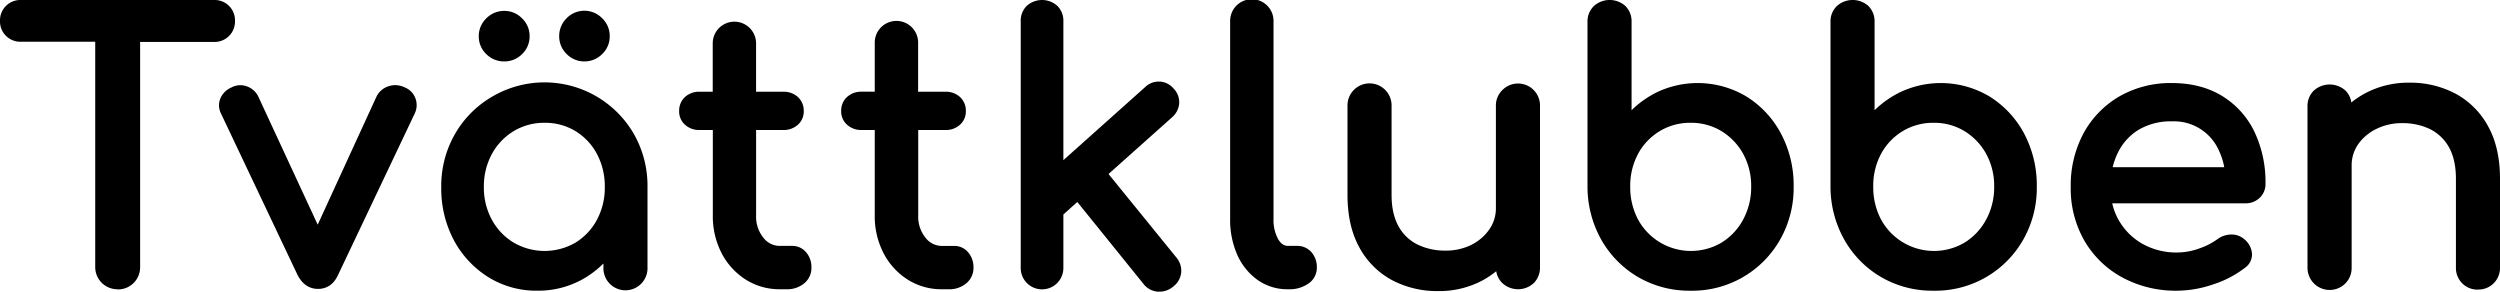
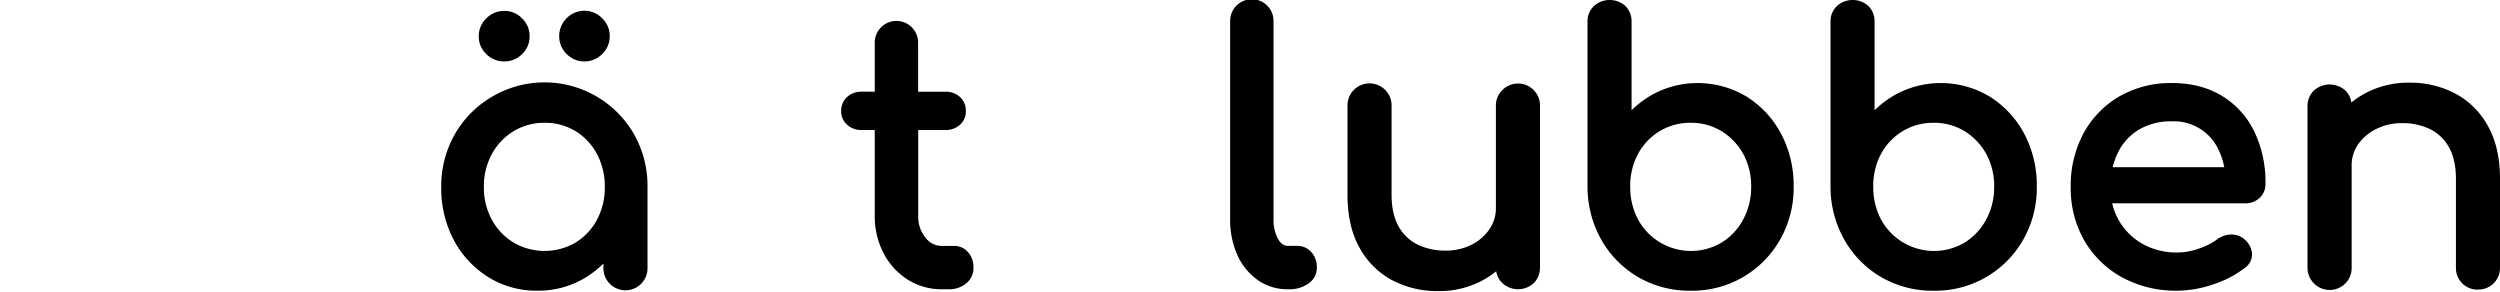
<svg xmlns="http://www.w3.org/2000/svg" id="BG" viewBox="0 0 1000 116.67">
-   <path d="M47.09,115.7a8.85,8.85,0,0,1-9-9v-90H8.38A8.12,8.12,0,0,1,0,8.38,8.12,8.12,0,0,1,8.38,0H85.66A8.12,8.12,0,0,1,94,8.38a8.14,8.14,0,0,1-8.38,8.39H56.05v90a8.85,8.85,0,0,1-9,9Z" />
-   <path d="M127.25,115.56c-3.56,0-6.32-1.87-8.22-5.55L88.39,45.4a7.26,7.26,0,0,1-.25-6A8.28,8.28,0,0,1,92.55,35a7.49,7.49,0,0,1,6.07-.5,8.08,8.08,0,0,1,4.64,4l23.82,51.37,23.55-51.3a8.08,8.08,0,0,1,4.85-4.09,8.26,8.26,0,0,1,2.59-.42A9.08,9.08,0,0,1,162,35a7.48,7.48,0,0,1,4.21,4.44,7.68,7.68,0,0,1-.34,6L135.21,110C133.11,114.59,129.72,115.56,127.25,115.56Z" />
  <path d="M214.91,116.28a36.4,36.4,0,0,1-19.69-5.49A39.16,39.16,0,0,1,181.5,96a44.14,44.14,0,0,1-5-21.13A41.72,41.72,0,0,1,182,53.59a40.58,40.58,0,0,1,14.82-14.9,41.27,41.27,0,0,1,56.73,14.9A41.84,41.84,0,0,1,259,74.82V107a8.82,8.82,0,1,1-17.63,0v-1.6a39.33,39.33,0,0,1-6.73,5.36A36.41,36.41,0,0,1,214.91,116.28Zm2.89-67.16a23.46,23.46,0,0,0-12.32,3.33,24.17,24.17,0,0,0-8.72,9.14,27,27,0,0,0-3.21,13.23,26.69,26.69,0,0,0,3.21,13.09,24.1,24.1,0,0,0,8.72,9.14,24.62,24.62,0,0,0,24.71,0,23.94,23.94,0,0,0,8.58-9.13,27.21,27.21,0,0,0,3.15-13.11,27.47,27.47,0,0,0-3.15-13.24,23.8,23.8,0,0,0-8.58-9.13A23.31,23.31,0,0,0,217.8,49.12Zm16-24.55a9.81,9.81,0,0,1-7.17-3,9.76,9.76,0,0,1-2.95-7.16,9.89,9.89,0,0,1,2.94-7.08,9.9,9.9,0,0,1,14.27,0,9.76,9.76,0,0,1,3,7.09,9.67,9.67,0,0,1-3,7.18A9.85,9.85,0,0,1,233.84,24.57Zm-32.07,0a10,10,0,0,1-7.22-2.94,9.67,9.67,0,0,1-3-7.18,9.77,9.77,0,0,1,3-7.09,9.93,9.93,0,0,1,7.24-3,9.73,9.73,0,0,1,7.09,3,9.73,9.73,0,0,1,3,7.09,9.67,9.67,0,0,1-3,7.18A9.89,9.89,0,0,1,201.77,24.57Z" />
-   <path d="M312,115.7a25.14,25.14,0,0,1-13.78-3.91,27.41,27.41,0,0,1-9.61-10.59,32,32,0,0,1-3.48-15V52h-5.2A8.35,8.35,0,0,1,274,49.89a7.08,7.08,0,0,1-2.34-5.4A7.43,7.43,0,0,1,274,38.8a8.39,8.39,0,0,1,5.89-2.11h5.2V17.34a8.67,8.67,0,1,1,17.34,0V36.69h10.83a8.39,8.39,0,0,1,5.89,2.11,7.4,7.4,0,0,1,2.35,5.69,7.07,7.07,0,0,1-2.35,5.4A8.35,8.35,0,0,1,313.27,52H302.44V86.23A13.34,13.34,0,0,0,305.29,95,8.26,8.26,0,0,0,312,98.36h4.91a7.13,7.13,0,0,1,5.49,2.5,9,9,0,0,1,2.17,6.17,7.93,7.93,0,0,1-2.89,6.31,10.6,10.6,0,0,1-7.08,2.36Z" />
  <path d="M376.82,115.7A25.14,25.14,0,0,1,363,111.79a27.33,27.33,0,0,1-9.61-10.59,32,32,0,0,1-3.49-15V52h-5.19a8.35,8.35,0,0,1-5.89-2.12,7.05,7.05,0,0,1-2.35-5.4,7.4,7.4,0,0,1,2.35-5.69,8.39,8.39,0,0,1,5.89-2.11h5.19V17.34a8.68,8.68,0,1,1,17.35,0V36.69h10.83A8.39,8.39,0,0,1,384,38.8a7.4,7.4,0,0,1,2.34,5.69,7.06,7.06,0,0,1-2.34,5.4A8.35,8.35,0,0,1,378.12,52H367.29V86.23A13.28,13.28,0,0,0,370.14,95a8.24,8.24,0,0,0,6.68,3.37h4.91a7.1,7.1,0,0,1,5.48,2.5,9,9,0,0,1,2.18,6.17,7.94,7.94,0,0,1-2.9,6.31,10.59,10.59,0,0,1-7.07,2.36Z" />
-   <path d="M463.83,116.67c-.23,0-.45,0-.69,0a8,8,0,0,1-5.71-3.06L430.92,80.79l-5.57,5v21.42a8.53,8.53,0,1,1-17.06,0V8.53a8.33,8.33,0,0,1,2.38-6.15,9.14,9.14,0,0,1,12.3,0,8.33,8.33,0,0,1,2.38,6.15V64.06L458,34.89a7.83,7.83,0,0,1,5.45-2.26h.43a7.77,7.77,0,0,1,5.57,2.81,7.74,7.74,0,0,1,2.23,5.8,8.14,8.14,0,0,1-2.77,5.6l-25.5,22.76,27.08,33.33a8.24,8.24,0,0,1,2,6,8.12,8.12,0,0,1-3.2,5.7A8.5,8.5,0,0,1,463.83,116.67Z" />
  <path d="M515.18,115.7A20.54,20.54,0,0,1,503.07,112a24.48,24.48,0,0,1-8.13-10,34.34,34.34,0,0,1-2.88-14.4V8.67a8.68,8.68,0,1,1,17.35,0V87.53a16,16,0,0,0,1.82,8.08c1.08,1.85,2.37,2.75,3.95,2.75h3.61a7.42,7.42,0,0,1,5.77,2.5,9,9,0,0,1,2.18,6.17,7.59,7.59,0,0,1-3.34,6.37,13,13,0,0,1-7.93,2.3Z" />
  <path d="M575.25,116.43A38.51,38.51,0,0,1,556.72,112a32.27,32.27,0,0,1-13-13.07C540.58,93.24,539,86.2,539,78V42.47a8.82,8.82,0,1,1,17.63,0V78c0,5.11,1,9.36,2.85,12.64a17.48,17.48,0,0,0,7.6,7.21,25,25,0,0,0,11.07,2.39,22.8,22.8,0,0,0,10.39-2.3,19.11,19.11,0,0,0,7.19-6.18,14.76,14.76,0,0,0,2.63-8.56V42.47a8.55,8.55,0,0,1,2.54-6.39A8.79,8.79,0,0,1,616,42.47v64.42a8.73,8.73,0,0,1-2.43,6.28,9.23,9.23,0,0,1-12.69,0,8.28,8.28,0,0,1-2.39-4.68,36,36,0,0,1-5.27,3.56A36.68,36.68,0,0,1,575.25,116.43Z" />
  <path d="M676.21,116.28a40.73,40.73,0,0,1-21-5.47,40.28,40.28,0,0,1-14.68-14.9A43.38,43.38,0,0,1,635,74.7V8.82a8.5,8.5,0,0,1,2.54-6.39,9.42,9.42,0,0,1,12.65,0,8.66,8.66,0,0,1,2.44,6.37V44.09a39.07,39.07,0,0,1,10.11-7.18,38,38,0,0,1,36,1.8,39,39,0,0,1,13.72,14.85,44.13,44.13,0,0,1,5,21.12,41.88,41.88,0,0,1-5.46,21.24,40.33,40.33,0,0,1-35.85,20.36Zm0-67.16a23.44,23.44,0,0,0-12.32,3.33,23.83,23.83,0,0,0-8.65,9.06,27.06,27.06,0,0,0-3.15,13.17,27.52,27.52,0,0,0,3.16,13.18,24.1,24.1,0,0,0,33.34,9.2,24.31,24.31,0,0,0,8.66-9.21,27.2,27.2,0,0,0,3.22-13.17,26.64,26.64,0,0,0-3.21-13.16,24.6,24.6,0,0,0-8.67-9.07A23.3,23.3,0,0,0,676.21,49.12Z" />
  <path d="M773.41,116.28a40.73,40.73,0,0,1-21-5.47,40.18,40.18,0,0,1-14.67-14.9,43.3,43.3,0,0,1-5.54-21.21V8.82a8.5,8.5,0,0,1,2.54-6.39,9.42,9.42,0,0,1,12.65,0,8.66,8.66,0,0,1,2.44,6.37V44.09A39.24,39.24,0,0,1,760,36.91a38,38,0,0,1,36,1.8,39.12,39.12,0,0,1,13.72,14.85,44.13,44.13,0,0,1,5,21.12,41.78,41.78,0,0,1-5.46,21.24,40.33,40.33,0,0,1-35.85,20.36Zm0-67.16a23.44,23.44,0,0,0-12.32,3.33,23.83,23.83,0,0,0-8.65,9.06,27.05,27.05,0,0,0-3.14,13.17,27.6,27.6,0,0,0,3.15,13.18,24.11,24.11,0,0,0,33.35,9.2,24.36,24.36,0,0,0,8.65-9.21,27.09,27.09,0,0,0,3.22-13.17,26.64,26.64,0,0,0-3.21-13.16,24.58,24.58,0,0,0-8.66-9.07A23.33,23.33,0,0,0,773.41,49.12Z" />
  <path d="M870.9,116.28a45,45,0,0,1-22-5.31,39,39,0,0,1-15.14-14.69,41.92,41.92,0,0,1-5.47-21.46,44.08,44.08,0,0,1,5.16-21.57,38.15,38.15,0,0,1,14.33-14.71,41.12,41.12,0,0,1,21-5.32c7.75,0,14.52,1.75,20.12,5.2a34.06,34.06,0,0,1,12.89,14.32,47,47,0,0,1,4.41,20.78,7.48,7.48,0,0,1-2.32,5.6,8,8,0,0,1-5.78,2.21H844.89a24.46,24.46,0,0,0,2.71,6.92A25.11,25.11,0,0,0,857,97.54,27.69,27.69,0,0,0,870.9,101a26,26,0,0,0,8.69-1.58,27.39,27.39,0,0,0,7.2-3.62,9.65,9.65,0,0,1,5.52-2h.25a7.72,7.72,0,0,1,5.13,1.86,8.27,8.27,0,0,1,3.11,5.79,6.51,6.51,0,0,1-2.88,5.71,41.36,41.36,0,0,1-12.62,6.58A45.23,45.23,0,0,1,870.9,116.28Zm18.8-49.41a27.23,27.23,0,0,0-2.2-6.8,19.64,19.64,0,0,0-18.77-11.53,25,25,0,0,0-13.32,3.4,21.92,21.92,0,0,0-8.33,9.29,27.73,27.73,0,0,0-2,5.64Z" />
  <path d="M991.18,115.85a8.6,8.6,0,0,1-8.81-8.82V71.5c0-5.2-1-9.47-2.84-12.7A17.7,17.7,0,0,0,972,51.64a25.1,25.1,0,0,0-11.13-2.38,22.87,22.87,0,0,0-10.33,2.31,19.3,19.3,0,0,0-7.26,6.1,14.73,14.73,0,0,0-2.62,8.63V107a8.73,8.73,0,0,1-2.43,6.28A8.86,8.86,0,0,1,923,107V42.61a8.51,8.51,0,0,1,2.54-6.38,9.43,9.43,0,0,1,12.65,0A8.28,8.28,0,0,1,940.53,41a34.89,34.89,0,0,1,5.33-3.57,36.75,36.75,0,0,1,17.88-4.36,38.53,38.53,0,0,1,18.53,4.43,32.27,32.27,0,0,1,13,13.07c3.14,5.68,4.73,12.72,4.73,20.92V107a8.61,8.61,0,0,1-8.82,8.82Z" />
</svg>